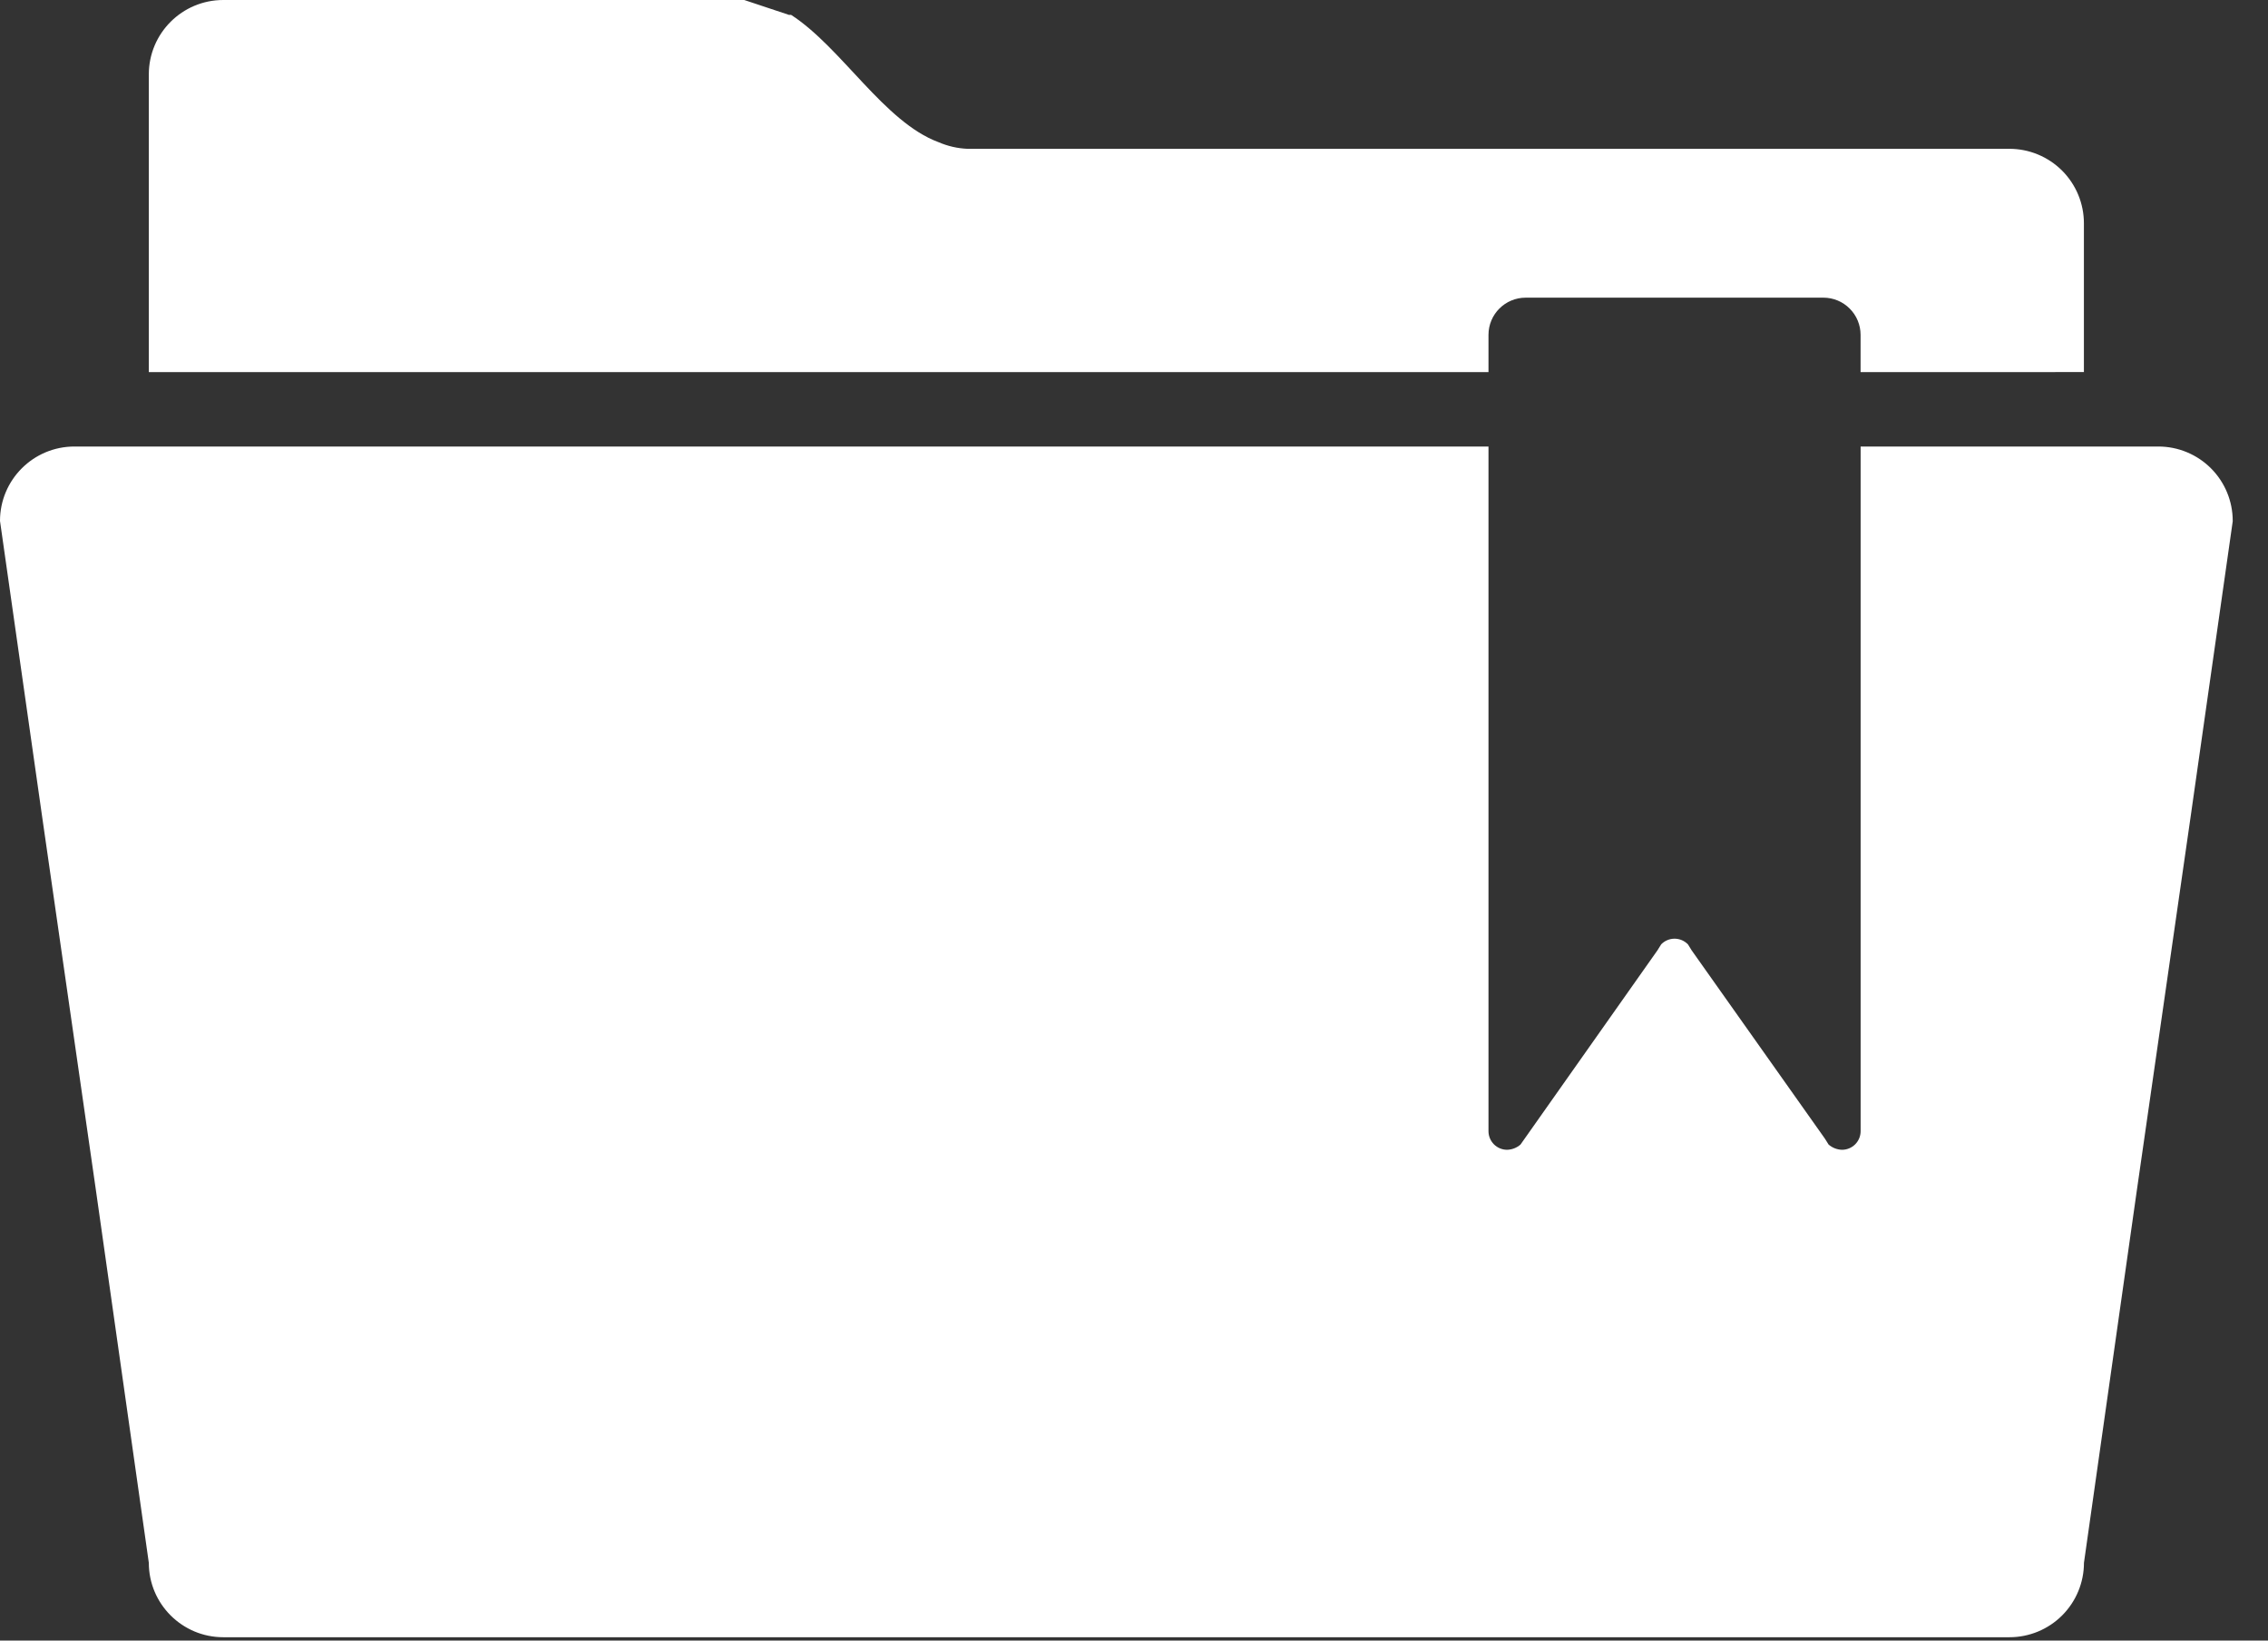
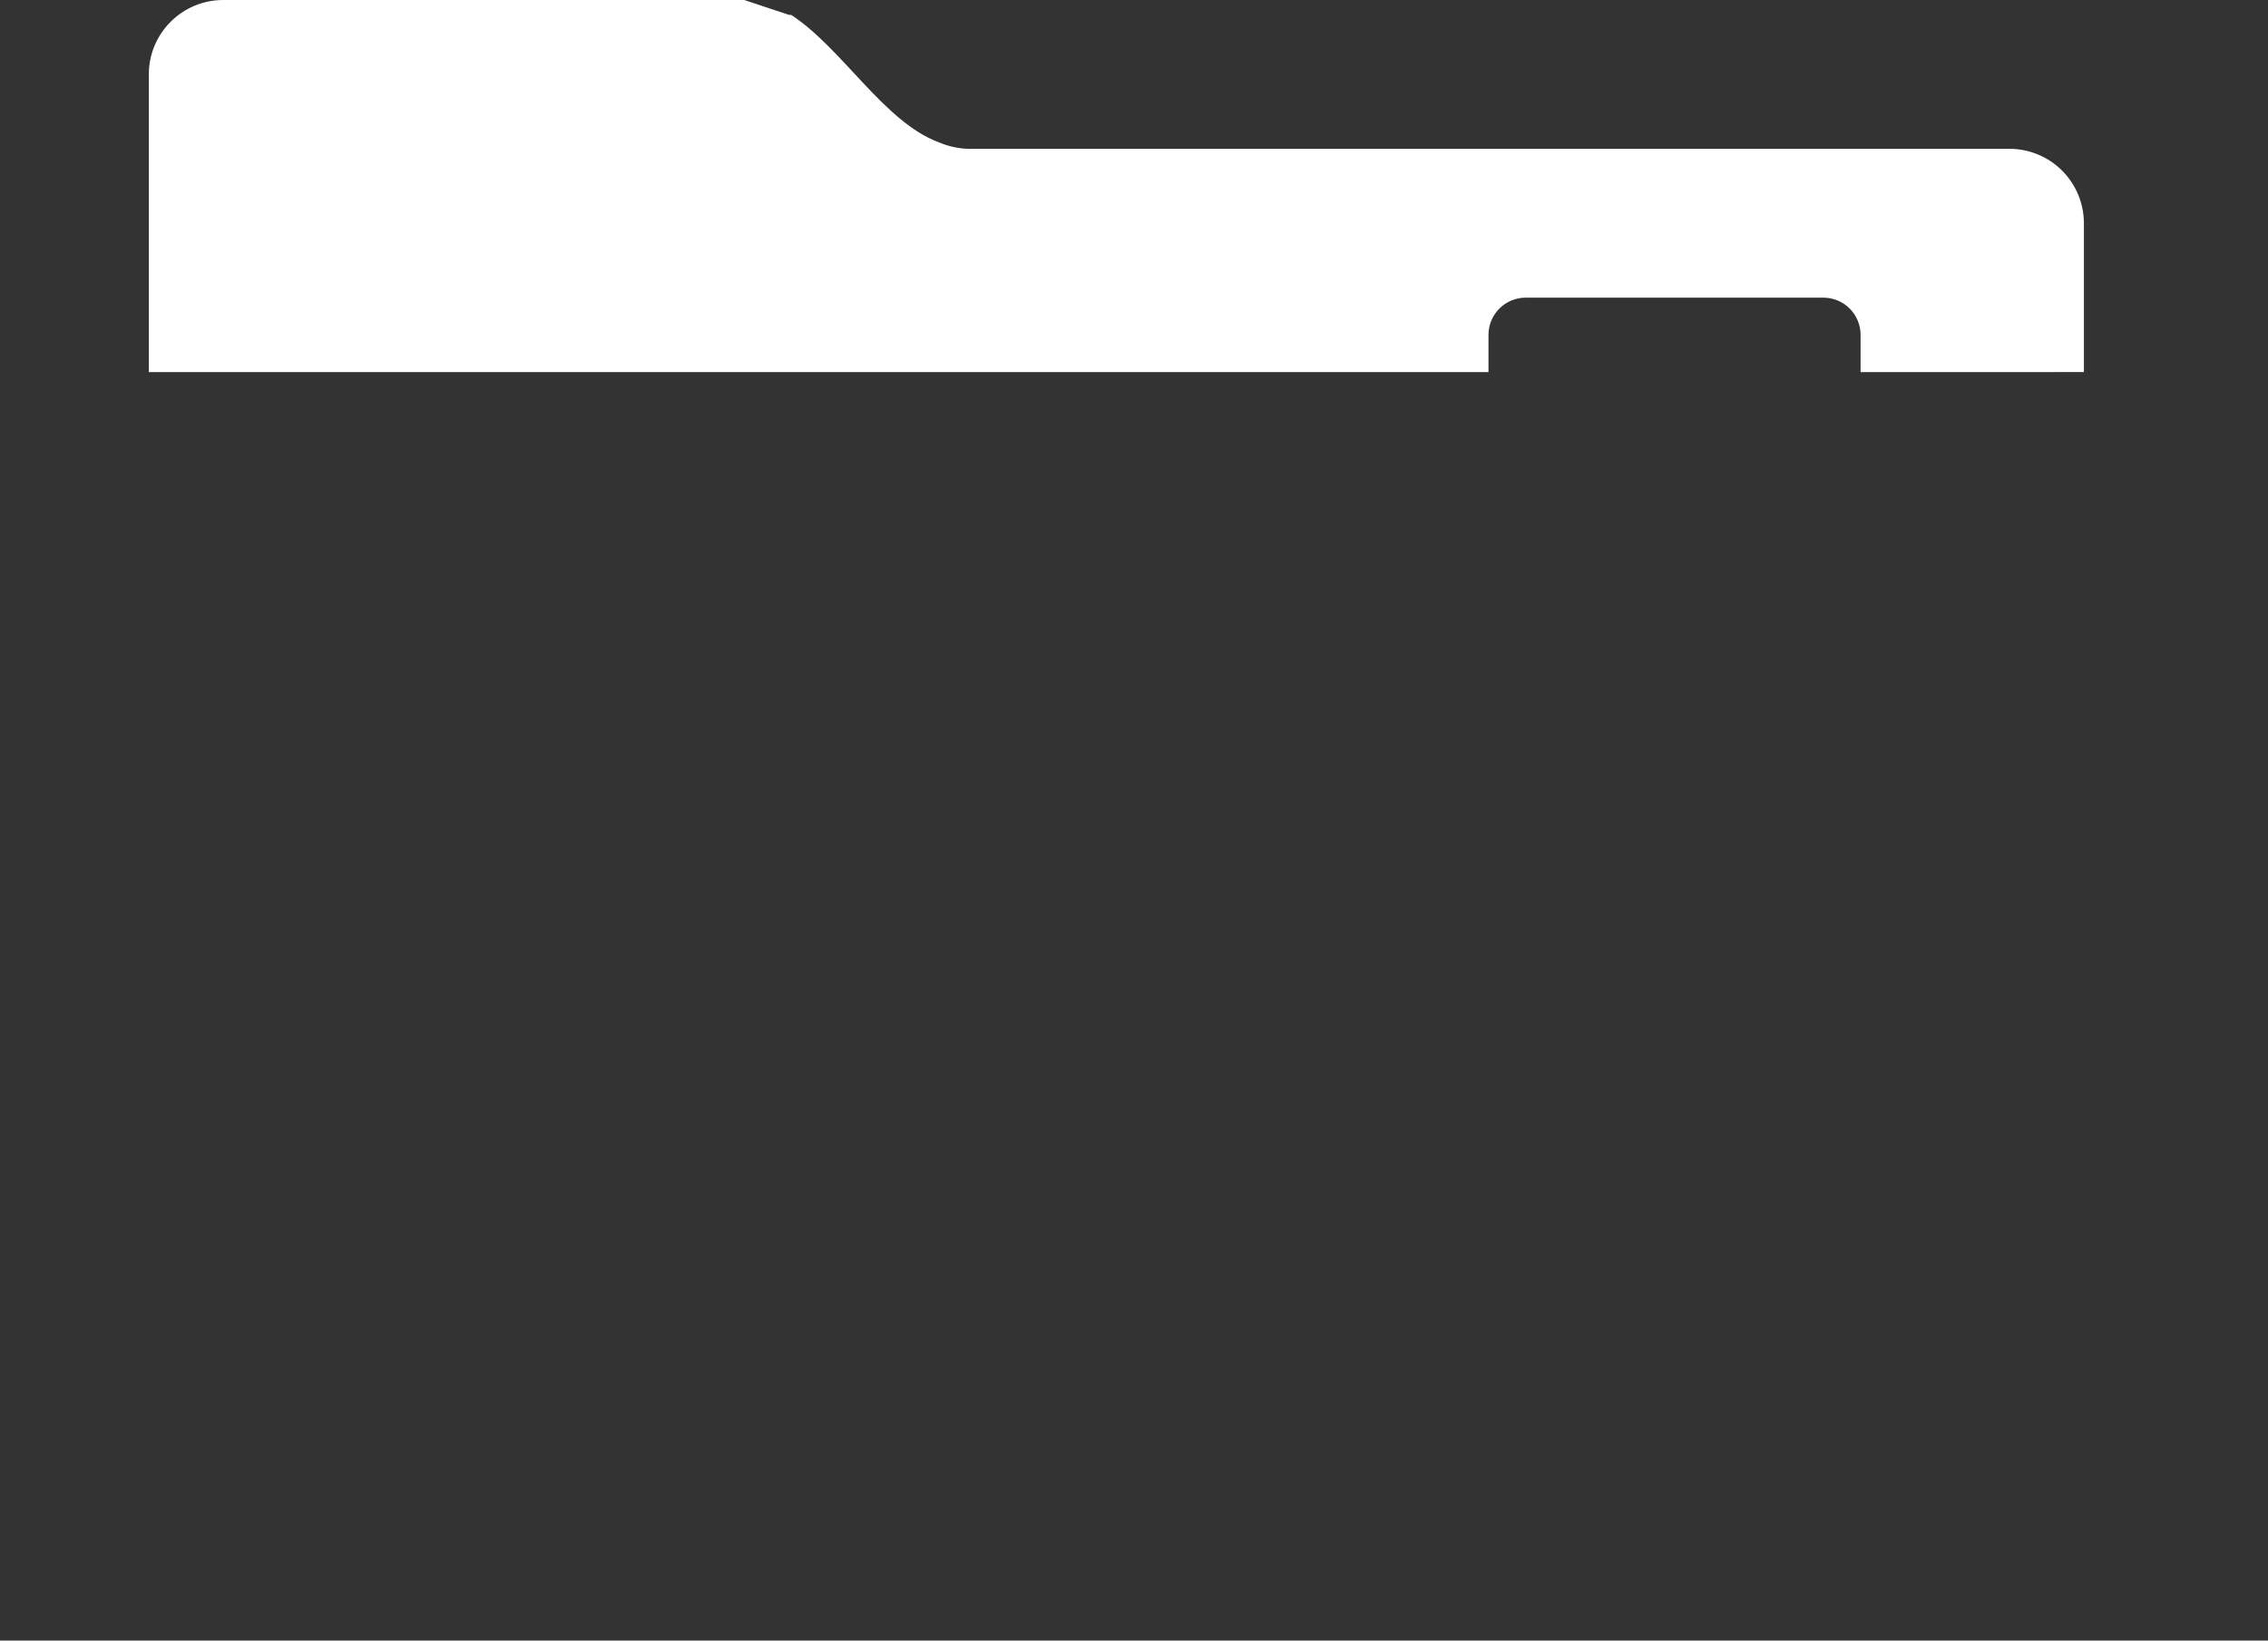
<svg xmlns="http://www.w3.org/2000/svg" width="47" height="34" viewBox="0 0 47 34" fill="none">
  <rect x="0" y="0" width="47" height="34" fill="#333333" stroke="none" />
-   <path d="M46.27 10.796L45.391 16.965L44.281 24.677L43.186 32.389C43.186 32.797 43.023 33.19 42.734 33.479C42.444 33.769 42.052 33.931 41.643 33.931H4.627C3.775 33.931 3.084 33.24 3.084 32.389L1.989 24.677L0.879 16.965L0 10.796C0 9.944 0.691 9.254 1.542 9.254H30.846V23.443C30.846 23.546 30.887 23.643 30.959 23.716C31.031 23.788 31.13 23.829 31.232 23.829C31.334 23.826 31.432 23.788 31.509 23.721L34.347 19.696L34.424 19.573V19.572C34.497 19.497 34.597 19.454 34.702 19.454C34.807 19.454 34.907 19.497 34.98 19.572L35.056 19.695L37.817 23.597L37.894 23.72L37.895 23.721C37.972 23.788 38.07 23.826 38.172 23.829C38.274 23.829 38.373 23.788 38.445 23.716C38.517 23.643 38.558 23.546 38.558 23.443V9.254H44.727C45.136 9.254 45.529 9.416 45.818 9.706C46.107 9.995 46.269 10.387 46.269 10.796L46.27 10.796Z" fill="white" />
  <path d="M43.185 4.627V7.711L38.557 7.712V6.94C38.557 6.736 38.476 6.539 38.331 6.395C38.187 6.25 37.991 6.169 37.786 6.169H31.617C31.191 6.169 30.846 6.514 30.846 6.94V7.712H3.084V1.542C3.084 0.69 3.775 0 4.627 0H15.423L16.348 0.308H16.394C17.443 0.987 18.322 2.529 19.448 2.946C19.638 3.028 19.842 3.076 20.05 3.084H41.642H41.642C42.051 3.084 42.443 3.247 42.733 3.536C43.022 3.825 43.185 4.218 43.185 4.627Z" fill="white" />
</svg>